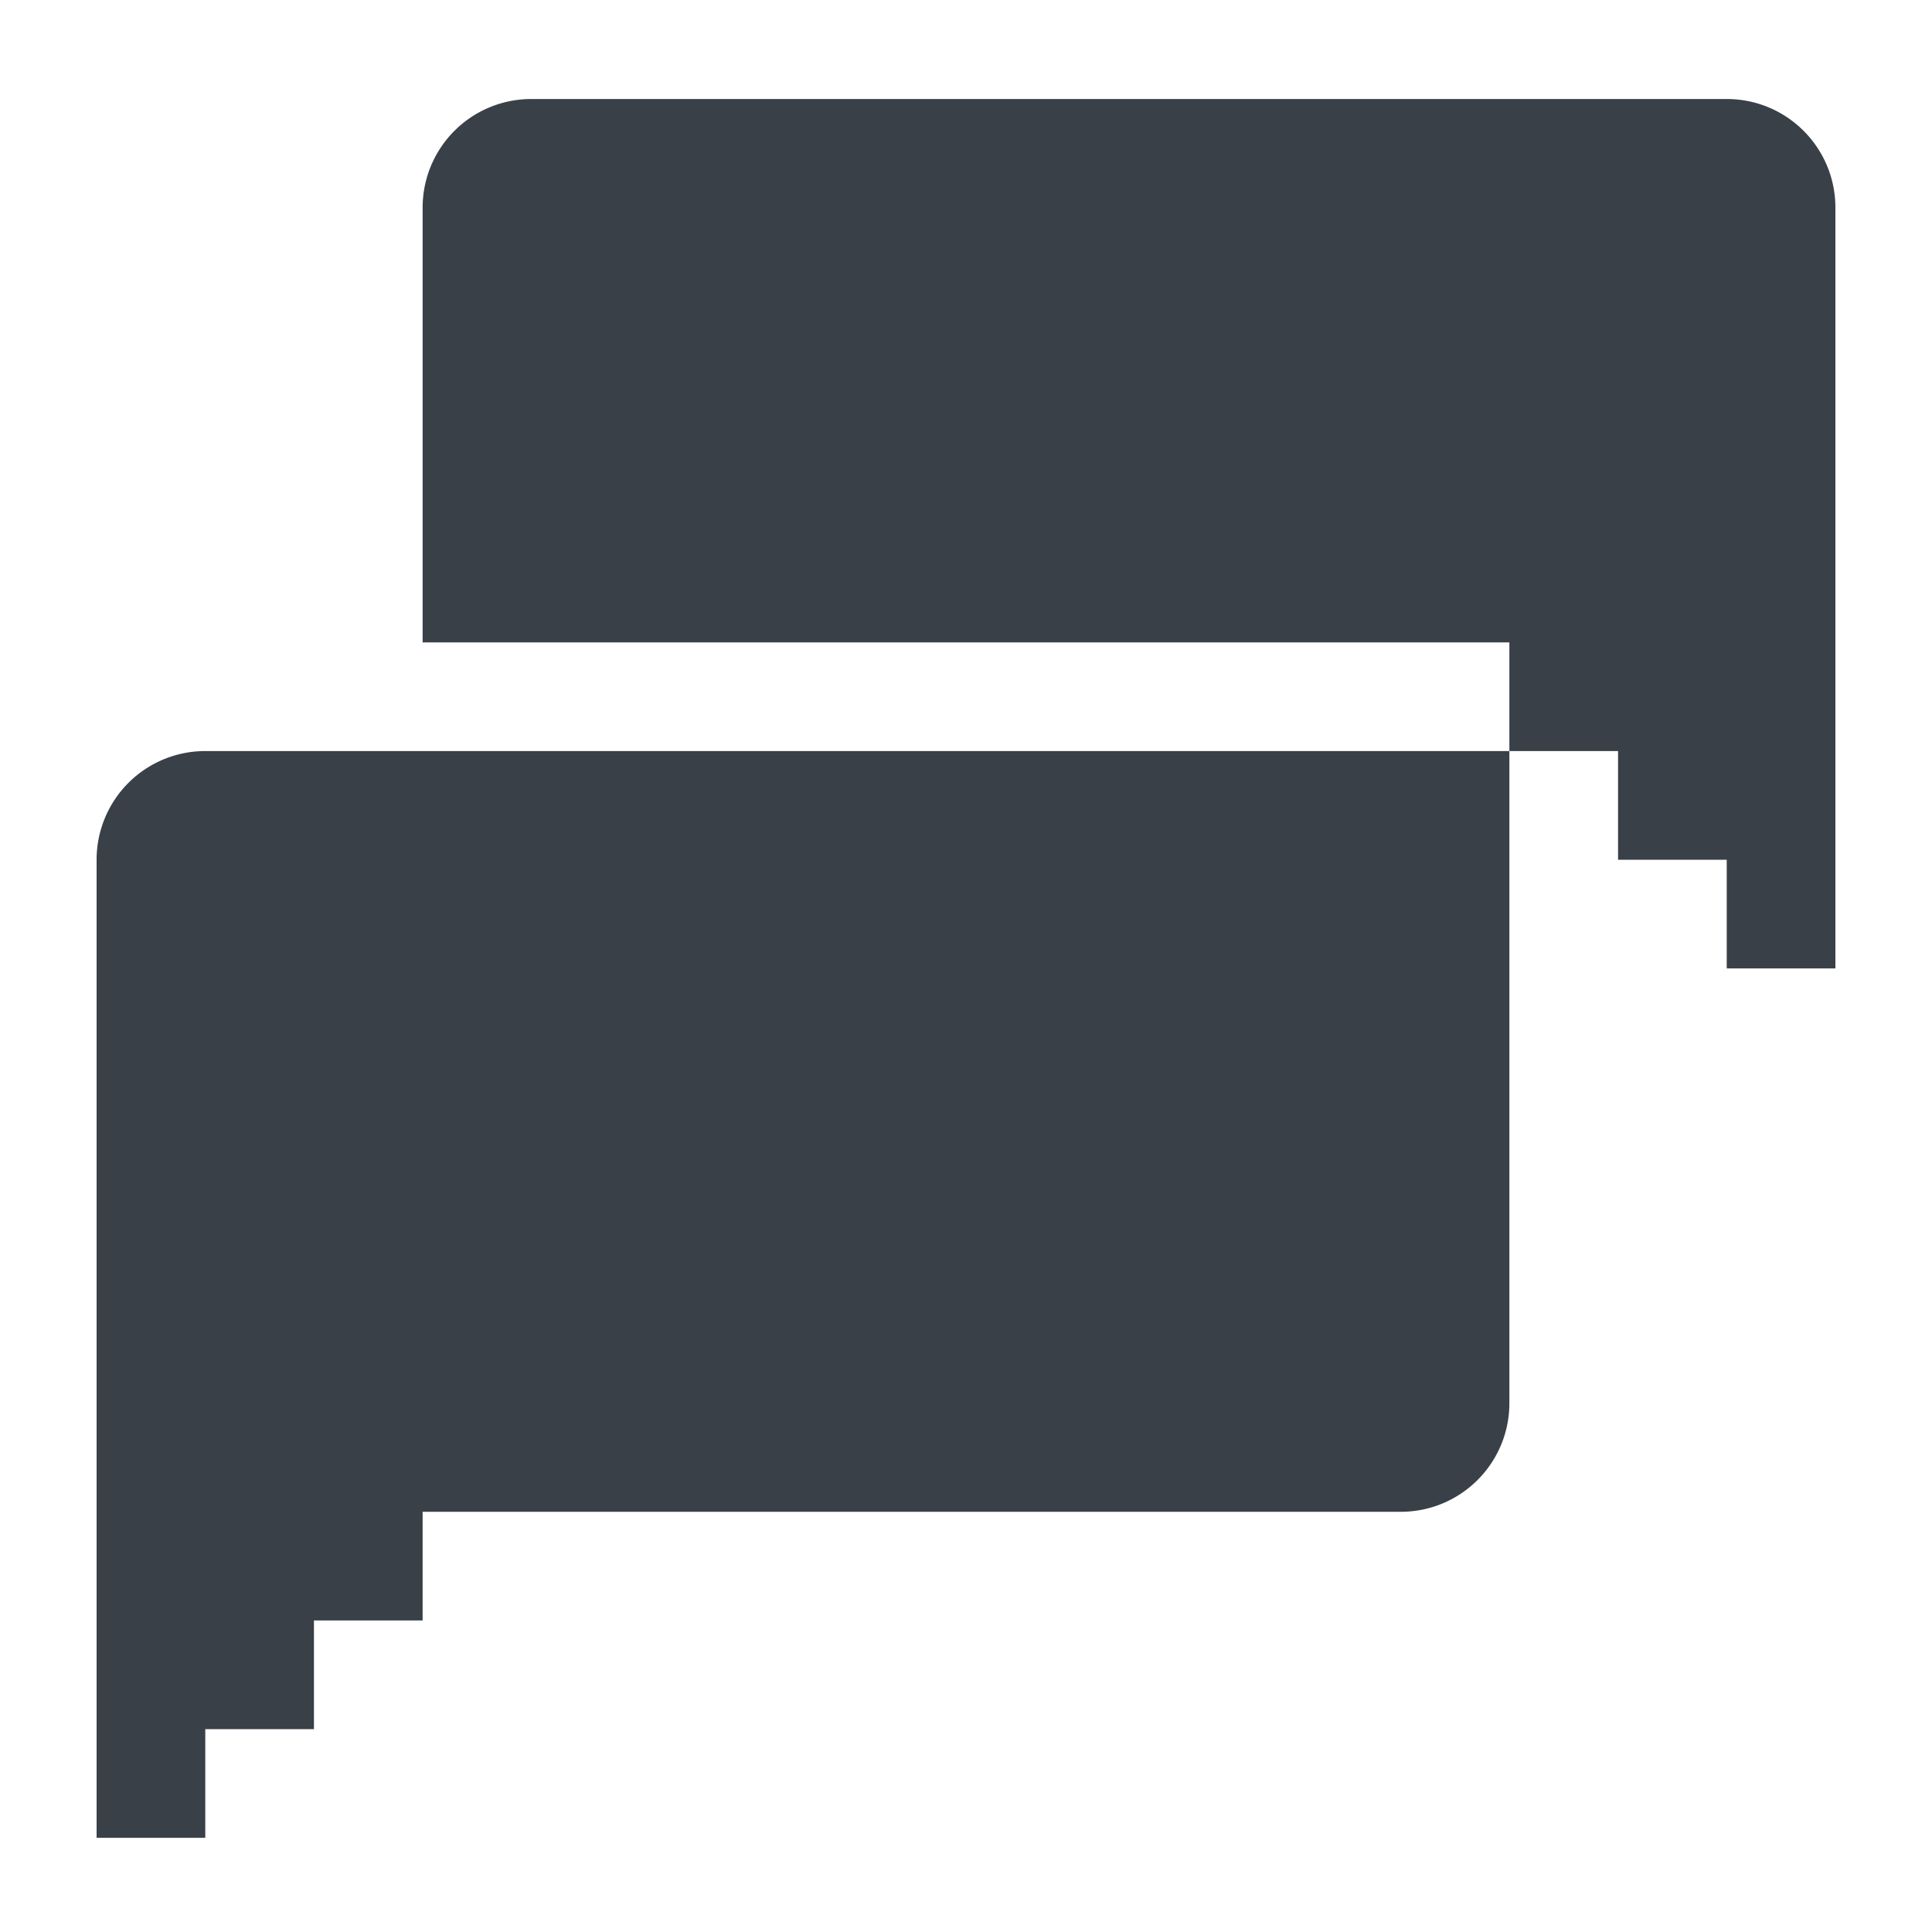
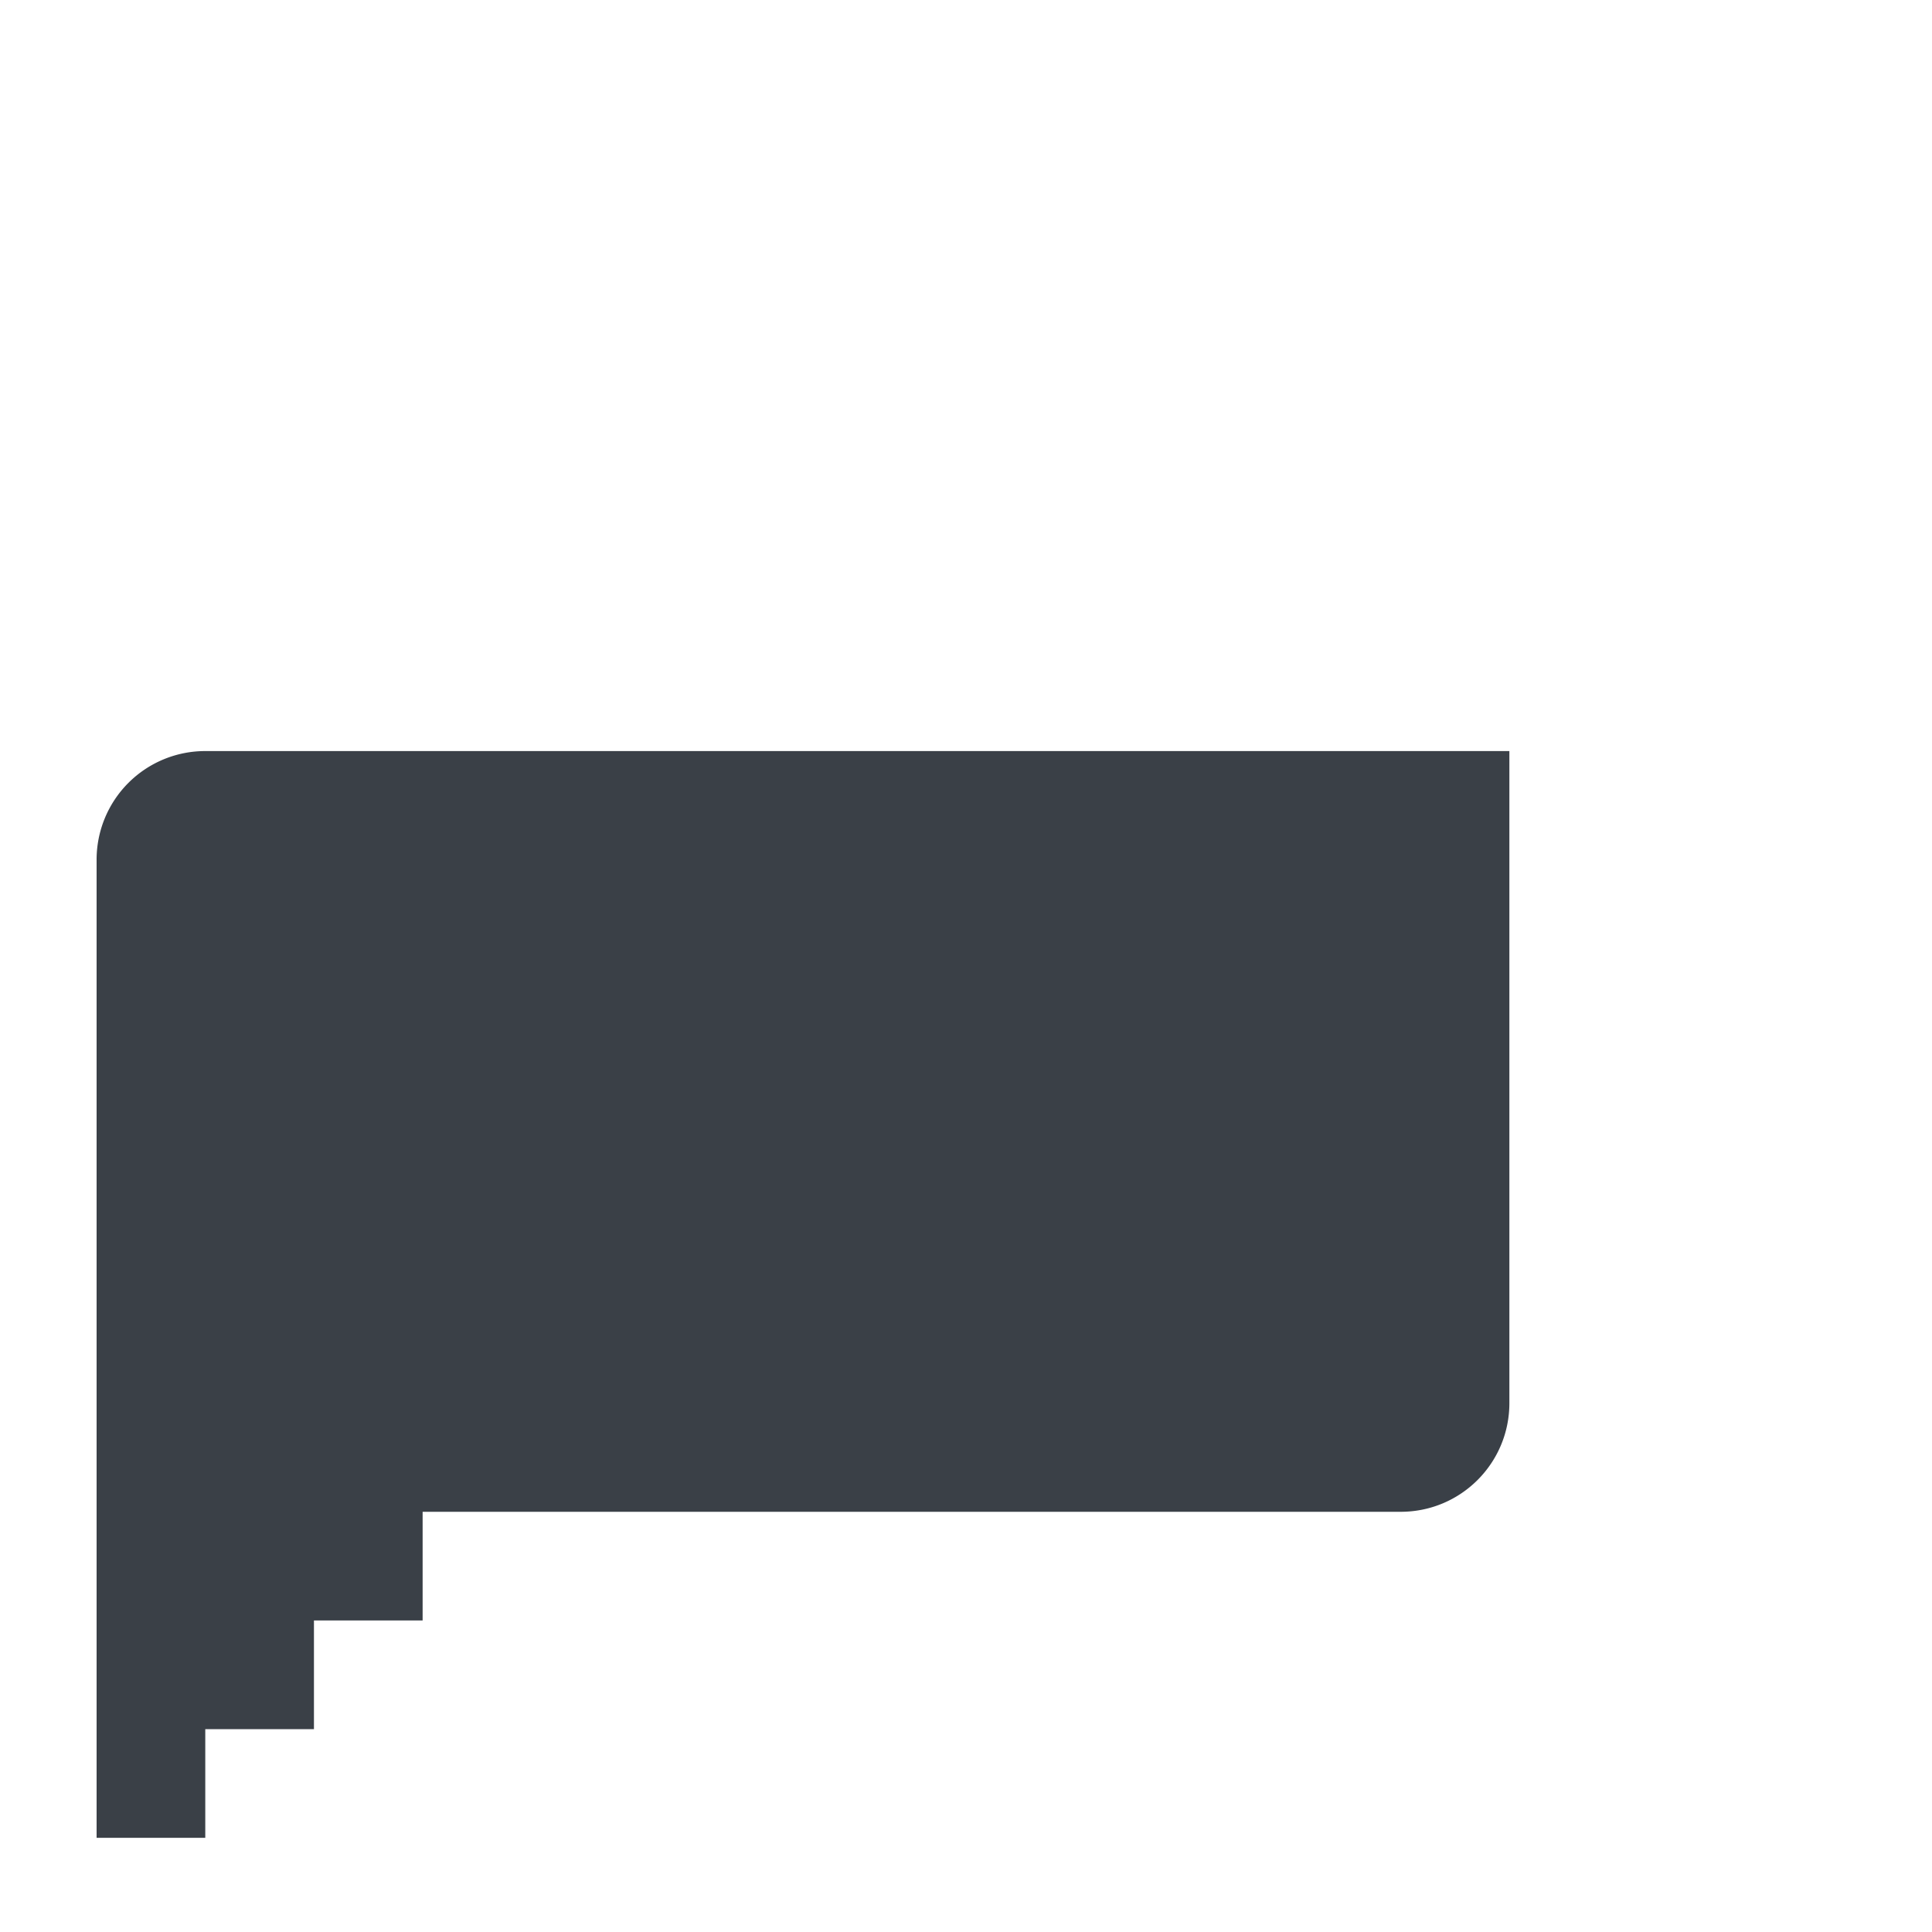
<svg xmlns="http://www.w3.org/2000/svg" width="80" height="80">
  <g fill="#3A4047">
    <path d="M4 76.1h4.5v-4.5H13v-4.5h4.5v-4.5H58c2.488 0 4.5-2.012 4.5-4.5v-27h-54A4.497 4.497 0 0 0 4 35.6v40.5z" />
-     <path d="M22 4.1a4.497 4.497 0 0 0-4.5 4.5v18h45v4.5H67v4.5h4.5v4.5H76V8.6c0-2.488-2.012-4.5-4.5-4.5H22z" />
  </g>
</svg>